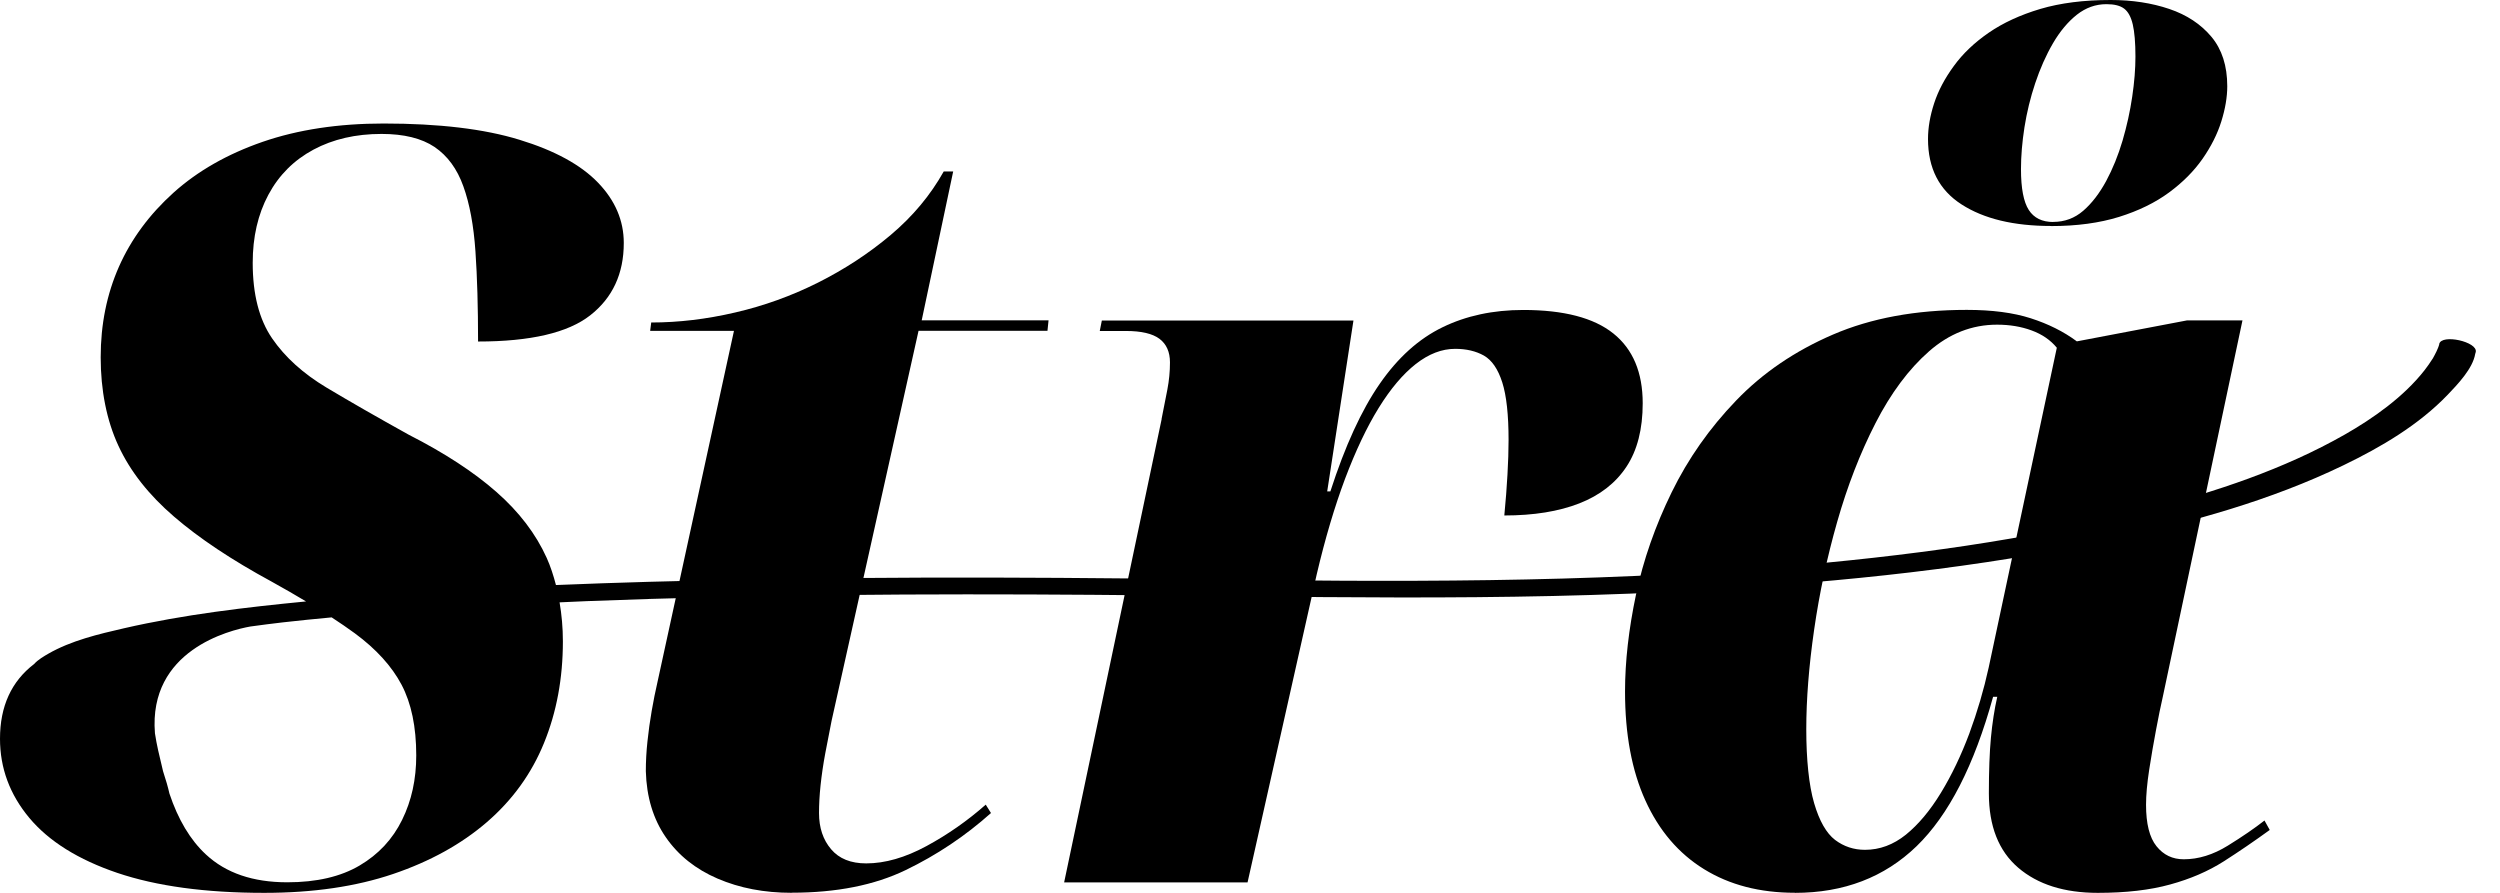
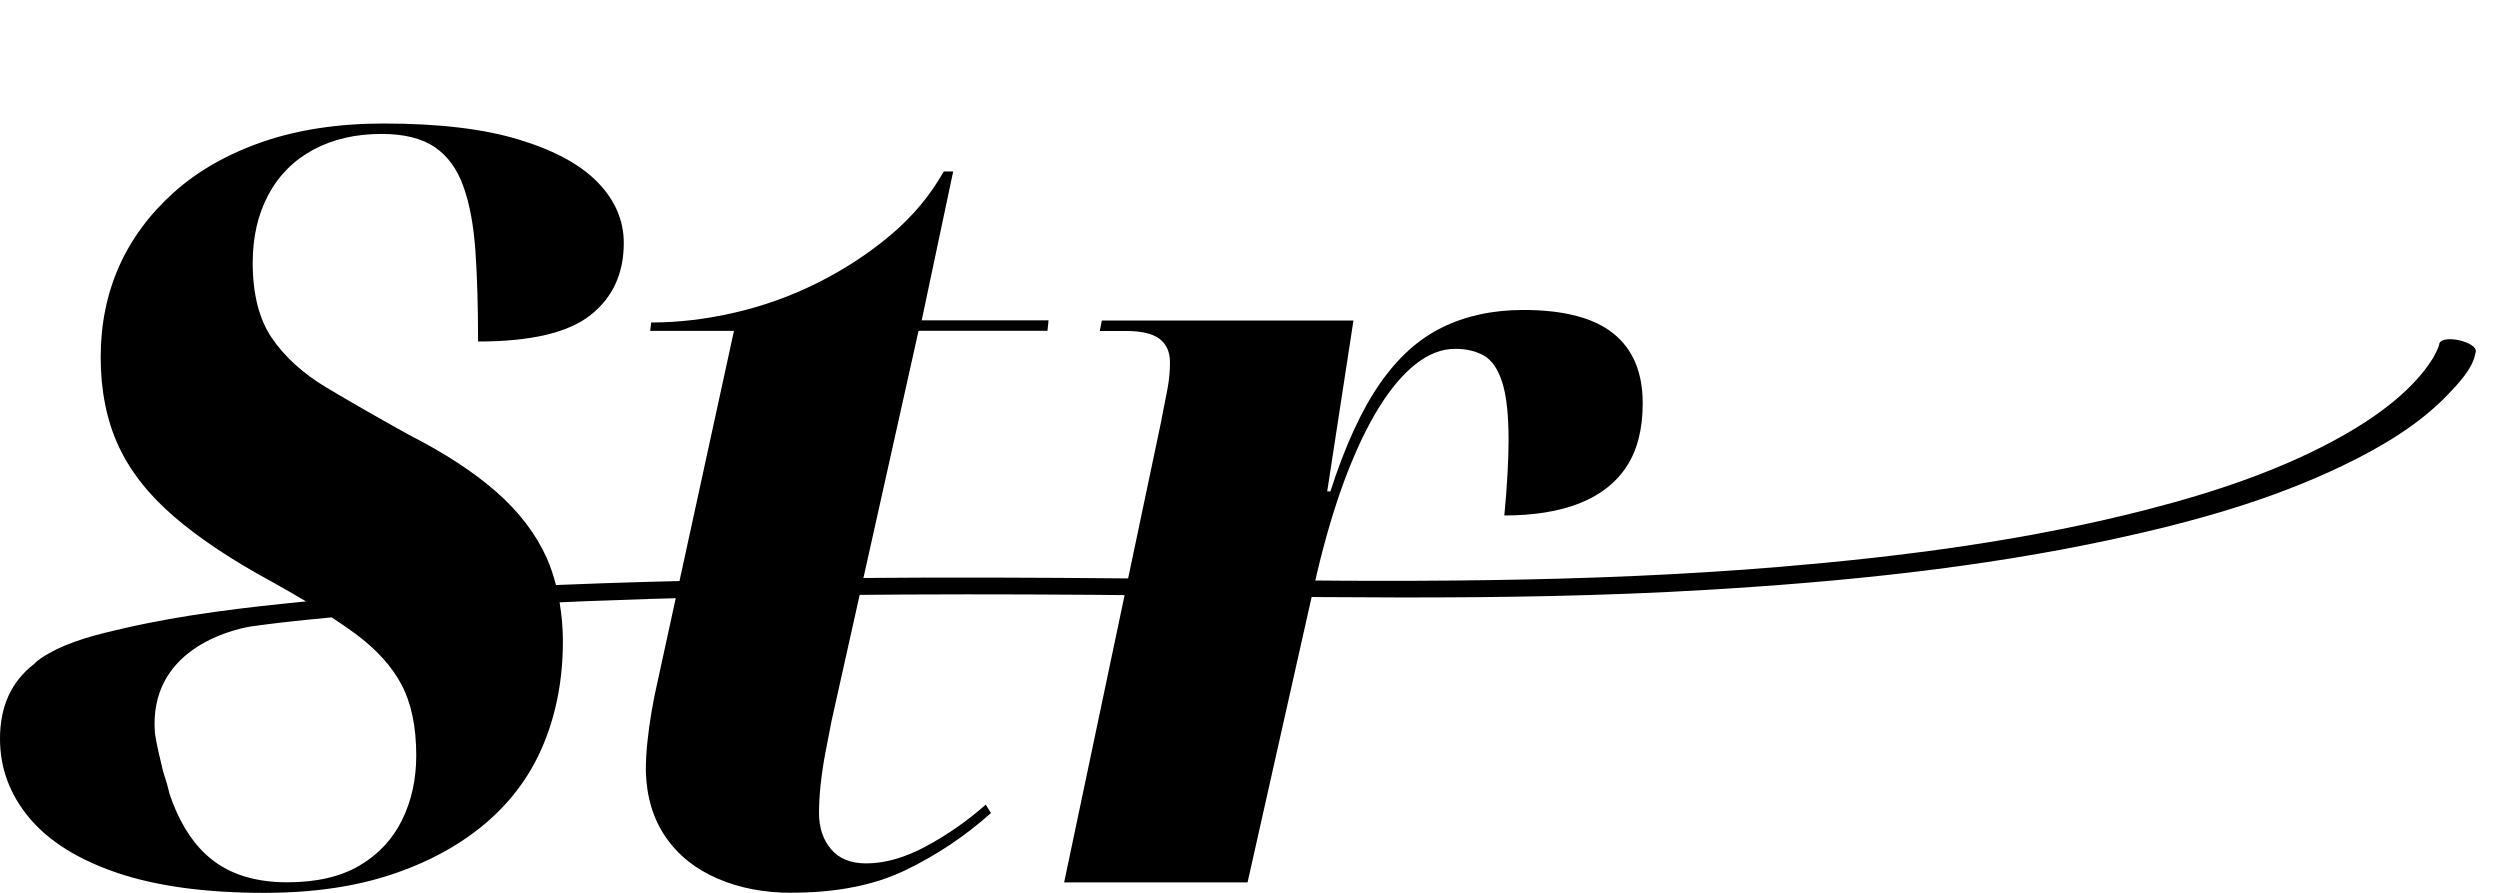
<svg xmlns="http://www.w3.org/2000/svg" width="84" height="30" viewBox="0 0 84 30" fill="none">
  <g id="Lager_1">
    <g id="Group">
      <path id="Vector" d="M26.596 29.998C25.68 29.998 24.853 29.84 24.113 29.522C23.373 29.204 22.792 28.741 22.37 28.13C21.948 27.52 21.724 26.78 21.7 25.911C21.7 25.583 21.718 25.249 21.755 24.908C21.791 24.567 21.837 24.228 21.897 23.886C21.956 23.545 22.021 23.222 22.091 22.919L24.661 11.118H21.845L21.881 10.836C22.797 10.836 23.735 10.725 24.7 10.5C25.662 10.278 26.591 9.944 27.483 9.497C28.375 9.049 29.19 8.517 29.93 7.893C30.669 7.27 31.261 6.561 31.709 5.762H32.027L30.969 10.764H35.231L35.195 11.116H30.863L27.941 24.22C27.871 24.572 27.801 24.936 27.729 25.311C27.659 25.686 27.607 26.046 27.571 26.385C27.535 26.726 27.519 27.036 27.519 27.318C27.519 27.812 27.654 28.216 27.925 28.534C28.194 28.852 28.587 29.01 29.105 29.01C29.738 29.01 30.413 28.816 31.13 28.428C31.846 28.04 32.508 27.577 33.121 27.036L33.297 27.318C32.428 28.094 31.471 28.733 30.426 29.237C29.381 29.741 28.106 29.995 26.604 29.995" fill="black" />
      <path id="Vector_2" d="M39.029 14.077C39.099 13.725 39.163 13.394 39.223 13.091C39.282 12.786 39.311 12.481 39.311 12.176C39.311 11.824 39.192 11.56 38.959 11.384C38.724 11.209 38.349 11.121 37.832 11.121H36.952L37.022 10.769H45.476L44.594 16.51H44.701C45.194 14.984 45.745 13.782 46.356 12.9C46.966 12.018 47.669 11.384 48.469 10.996C49.265 10.608 50.17 10.415 51.182 10.415C52.542 10.415 53.553 10.678 54.21 11.206C54.867 11.733 55.195 12.515 55.195 13.549C55.195 14.418 55.014 15.129 54.65 15.68C54.285 16.233 53.758 16.642 53.064 16.914C52.371 17.185 51.533 17.32 50.545 17.32C50.592 16.828 50.628 16.368 50.651 15.947C50.675 15.525 50.688 15.137 50.688 14.785C50.688 13.94 50.618 13.293 50.476 12.848C50.333 12.401 50.129 12.103 49.86 11.948C49.589 11.796 49.268 11.721 48.893 11.721C48.445 11.721 48.006 11.891 47.571 12.23C47.137 12.571 46.72 13.065 46.322 13.709C45.924 14.353 45.549 15.147 45.194 16.086C44.843 17.025 44.525 18.093 44.243 19.293L41.918 29.648H35.755L39.032 14.079L39.029 14.077Z" fill="black" />
-       <path id="Vector_3" d="M62.664 28.554C63.158 28.554 63.616 28.384 64.038 28.045C64.459 27.703 64.852 27.235 65.217 26.635C65.582 26.035 65.897 25.373 66.169 24.647C66.438 23.917 66.655 23.18 66.82 22.428L69.109 11.684C68.897 11.426 68.615 11.232 68.263 11.103C67.912 10.973 67.524 10.909 67.102 10.909C66.257 10.909 65.494 11.209 64.814 11.806C64.131 12.406 63.533 13.21 63.016 14.219C62.499 15.228 62.072 16.332 61.731 17.529C61.389 18.727 61.131 19.937 60.955 21.158C60.779 22.378 60.691 23.496 60.691 24.504C60.691 25.513 60.779 26.387 60.955 26.987C61.131 27.587 61.366 27.996 61.658 28.221C61.953 28.443 62.287 28.554 62.662 28.554M60.306 29.997C59.132 29.997 58.115 29.734 57.259 29.206C56.401 28.678 55.744 27.908 55.286 26.899C54.828 25.891 54.601 24.667 54.601 23.235C54.601 22.226 54.725 21.14 54.97 19.976C55.216 18.812 55.617 17.669 56.168 16.541C56.719 15.414 57.44 14.387 58.333 13.459C59.225 12.53 60.311 11.791 61.591 11.24C62.871 10.689 64.369 10.412 66.083 10.412C66.929 10.412 67.645 10.505 68.233 10.694C68.82 10.883 69.337 11.139 69.782 11.47L73.48 10.766H75.347L72.67 23.413C72.601 23.718 72.523 24.088 72.443 24.523C72.36 24.957 72.285 25.404 72.213 25.862C72.143 26.32 72.107 26.713 72.107 27.041C72.107 27.675 72.223 28.141 72.458 28.433C72.694 28.728 72.999 28.872 73.374 28.872C73.868 28.872 74.359 28.72 74.853 28.415C75.347 28.11 75.756 27.828 76.087 27.569L76.263 27.887C75.745 28.262 75.231 28.614 74.713 28.945C74.196 29.273 73.599 29.532 72.919 29.718C72.239 29.907 71.427 30 70.488 30C69.36 30 68.468 29.718 67.811 29.154C67.154 28.591 66.826 27.758 66.826 26.654C66.826 25.901 66.849 25.28 66.895 24.786C66.942 24.292 67.012 23.834 67.108 23.413H66.968C66.334 25.715 65.476 27.388 64.397 28.433C63.316 29.478 61.953 30 60.311 30" fill="black" />
-       <path id="Vector_4" d="M68.986 7.456C69.372 7.456 69.708 7.332 69.998 7.081C70.287 6.83 70.541 6.499 70.766 6.085C70.988 5.672 71.172 5.219 71.317 4.728C71.461 4.236 71.57 3.745 71.642 3.253C71.715 2.762 71.751 2.312 71.751 1.901C71.751 1.435 71.72 1.076 71.661 0.822C71.601 0.566 71.505 0.391 71.371 0.29C71.239 0.189 71.04 0.14 70.776 0.14C70.414 0.14 70.083 0.259 69.783 0.494C69.483 0.732 69.214 1.053 68.979 1.456C68.743 1.862 68.547 2.307 68.384 2.793C68.221 3.279 68.102 3.773 68.022 4.275C67.944 4.777 67.905 5.245 67.905 5.682C67.905 6.328 67.993 6.786 68.167 7.055C68.34 7.324 68.614 7.459 68.989 7.459M68.914 7.593C67.662 7.593 66.661 7.353 65.909 6.869C65.156 6.385 64.781 5.653 64.781 4.671C64.781 4.288 64.851 3.887 64.988 3.468C65.125 3.049 65.345 2.633 65.648 2.219C65.948 1.805 66.338 1.433 66.822 1.099C67.303 0.768 67.879 0.502 68.555 0.3C69.227 0.101 70.016 0 70.918 0C71.64 0 72.297 0.101 72.886 0.3C73.476 0.499 73.949 0.812 74.304 1.236C74.658 1.66 74.836 2.214 74.836 2.897C74.836 3.261 74.769 3.654 74.637 4.078C74.505 4.503 74.293 4.922 74.006 5.335C73.717 5.749 73.342 6.127 72.879 6.468C72.416 6.809 71.855 7.084 71.2 7.288C70.543 7.492 69.783 7.596 68.917 7.596" fill="black" />
      <path id="Vector_5" d="M11.925 21.281C12.641 21.809 13.164 22.386 13.492 23.006C13.821 23.63 13.986 24.421 13.986 25.383C13.986 26.182 13.829 26.904 13.51 27.55C13.192 28.197 12.719 28.706 12.083 29.081C11.449 29.456 10.637 29.645 9.652 29.645C8.501 29.645 7.591 29.335 6.921 28.712C6.393 28.223 5.984 27.538 5.692 26.661C5.646 26.454 5.576 26.208 5.478 25.911C5.343 25.344 5.268 25.047 5.206 24.638C4.981 21.848 7.717 21.175 8.41 21.051C8.772 21.002 9.137 20.953 9.499 20.912C10.047 20.847 10.596 20.798 11.144 20.744C11.423 20.927 11.69 21.108 11.925 21.281ZM81.962 11.555C81.941 11.643 81.903 11.728 81.866 11.808C81.846 11.852 81.823 11.896 81.799 11.94C81.786 11.966 81.771 11.992 81.758 12.015C81.75 12.028 81.75 12.031 81.748 12.036C81.748 12.038 81.745 12.038 81.737 12.051C81.652 12.186 81.561 12.315 81.463 12.442C80.754 13.347 79.722 14.066 78.789 14.599C76.733 15.77 74.439 16.528 72.155 17.118C68.134 18.155 63.988 18.695 59.855 19.042C53.322 19.59 46.779 19.554 40.231 19.463C34.089 19.381 27.941 19.37 21.802 19.549C20.762 19.577 19.72 19.616 18.68 19.657C18.597 19.339 18.499 19.034 18.37 18.747C18.005 17.938 17.441 17.198 16.678 16.528C15.915 15.858 14.935 15.219 13.738 14.609C12.68 14.022 11.759 13.494 10.973 13.024C10.187 12.553 9.577 12.002 9.142 11.368C8.708 10.735 8.491 9.889 8.491 8.831C8.491 7.962 8.666 7.2 9.018 6.543C9.37 5.886 9.874 5.381 10.534 5.027C11.191 4.675 11.954 4.5 12.822 4.5C13.572 4.5 14.167 4.647 14.602 4.939C15.036 5.234 15.36 5.674 15.569 6.261C15.781 6.848 15.915 7.577 15.975 8.446C16.035 9.315 16.063 10.326 16.063 11.475C17.824 11.475 19.081 11.182 19.831 10.595C20.581 10.008 20.959 9.199 20.959 8.164C20.959 7.414 20.672 6.737 20.095 6.139C19.518 5.539 18.639 5.058 17.454 4.696C16.267 4.331 14.747 4.15 12.892 4.15C11.366 4.15 10.009 4.357 8.824 4.766C7.637 5.177 6.641 5.746 5.829 6.475C5.02 7.205 4.409 8.032 3.998 8.958C3.587 9.887 3.383 10.9 3.383 12.005C3.383 13.109 3.582 14.125 3.98 14.981C4.378 15.84 5.002 16.631 5.847 17.358C6.693 18.087 7.784 18.814 9.124 19.541C9.543 19.771 9.923 19.994 10.283 20.208C8.237 20.407 6.181 20.648 4.174 21.108C3.31 21.307 2.392 21.522 1.616 21.969C1.492 22.042 1.28 22.161 1.146 22.311C0.383 22.895 0 23.731 0 24.822C0 25.807 0.328 26.694 0.985 27.481C1.642 28.267 2.63 28.885 3.944 29.33C5.26 29.774 6.903 30 8.876 30C10.521 30 11.964 29.788 13.208 29.366C14.452 28.944 15.502 28.363 16.36 27.623C17.216 26.883 17.858 25.999 18.279 24.964C18.701 23.932 18.913 22.792 18.913 21.548C18.913 21.087 18.872 20.653 18.802 20.239C19.11 20.226 19.417 20.211 19.725 20.198C25.389 19.978 31.06 19.944 36.727 19.986C43.603 20.035 50.47 20.229 57.341 19.82C61.916 19.549 66.507 19.086 70.991 18.119C73.637 17.547 76.296 16.815 78.74 15.633C80.002 15.023 81.269 14.281 82.247 13.259C82.573 12.918 83.085 12.385 83.167 11.891C83.17 11.87 83.18 11.85 83.185 11.829C83.263 11.485 82.034 11.208 81.957 11.56" fill="black" />
    </g>
  </g>
</svg>